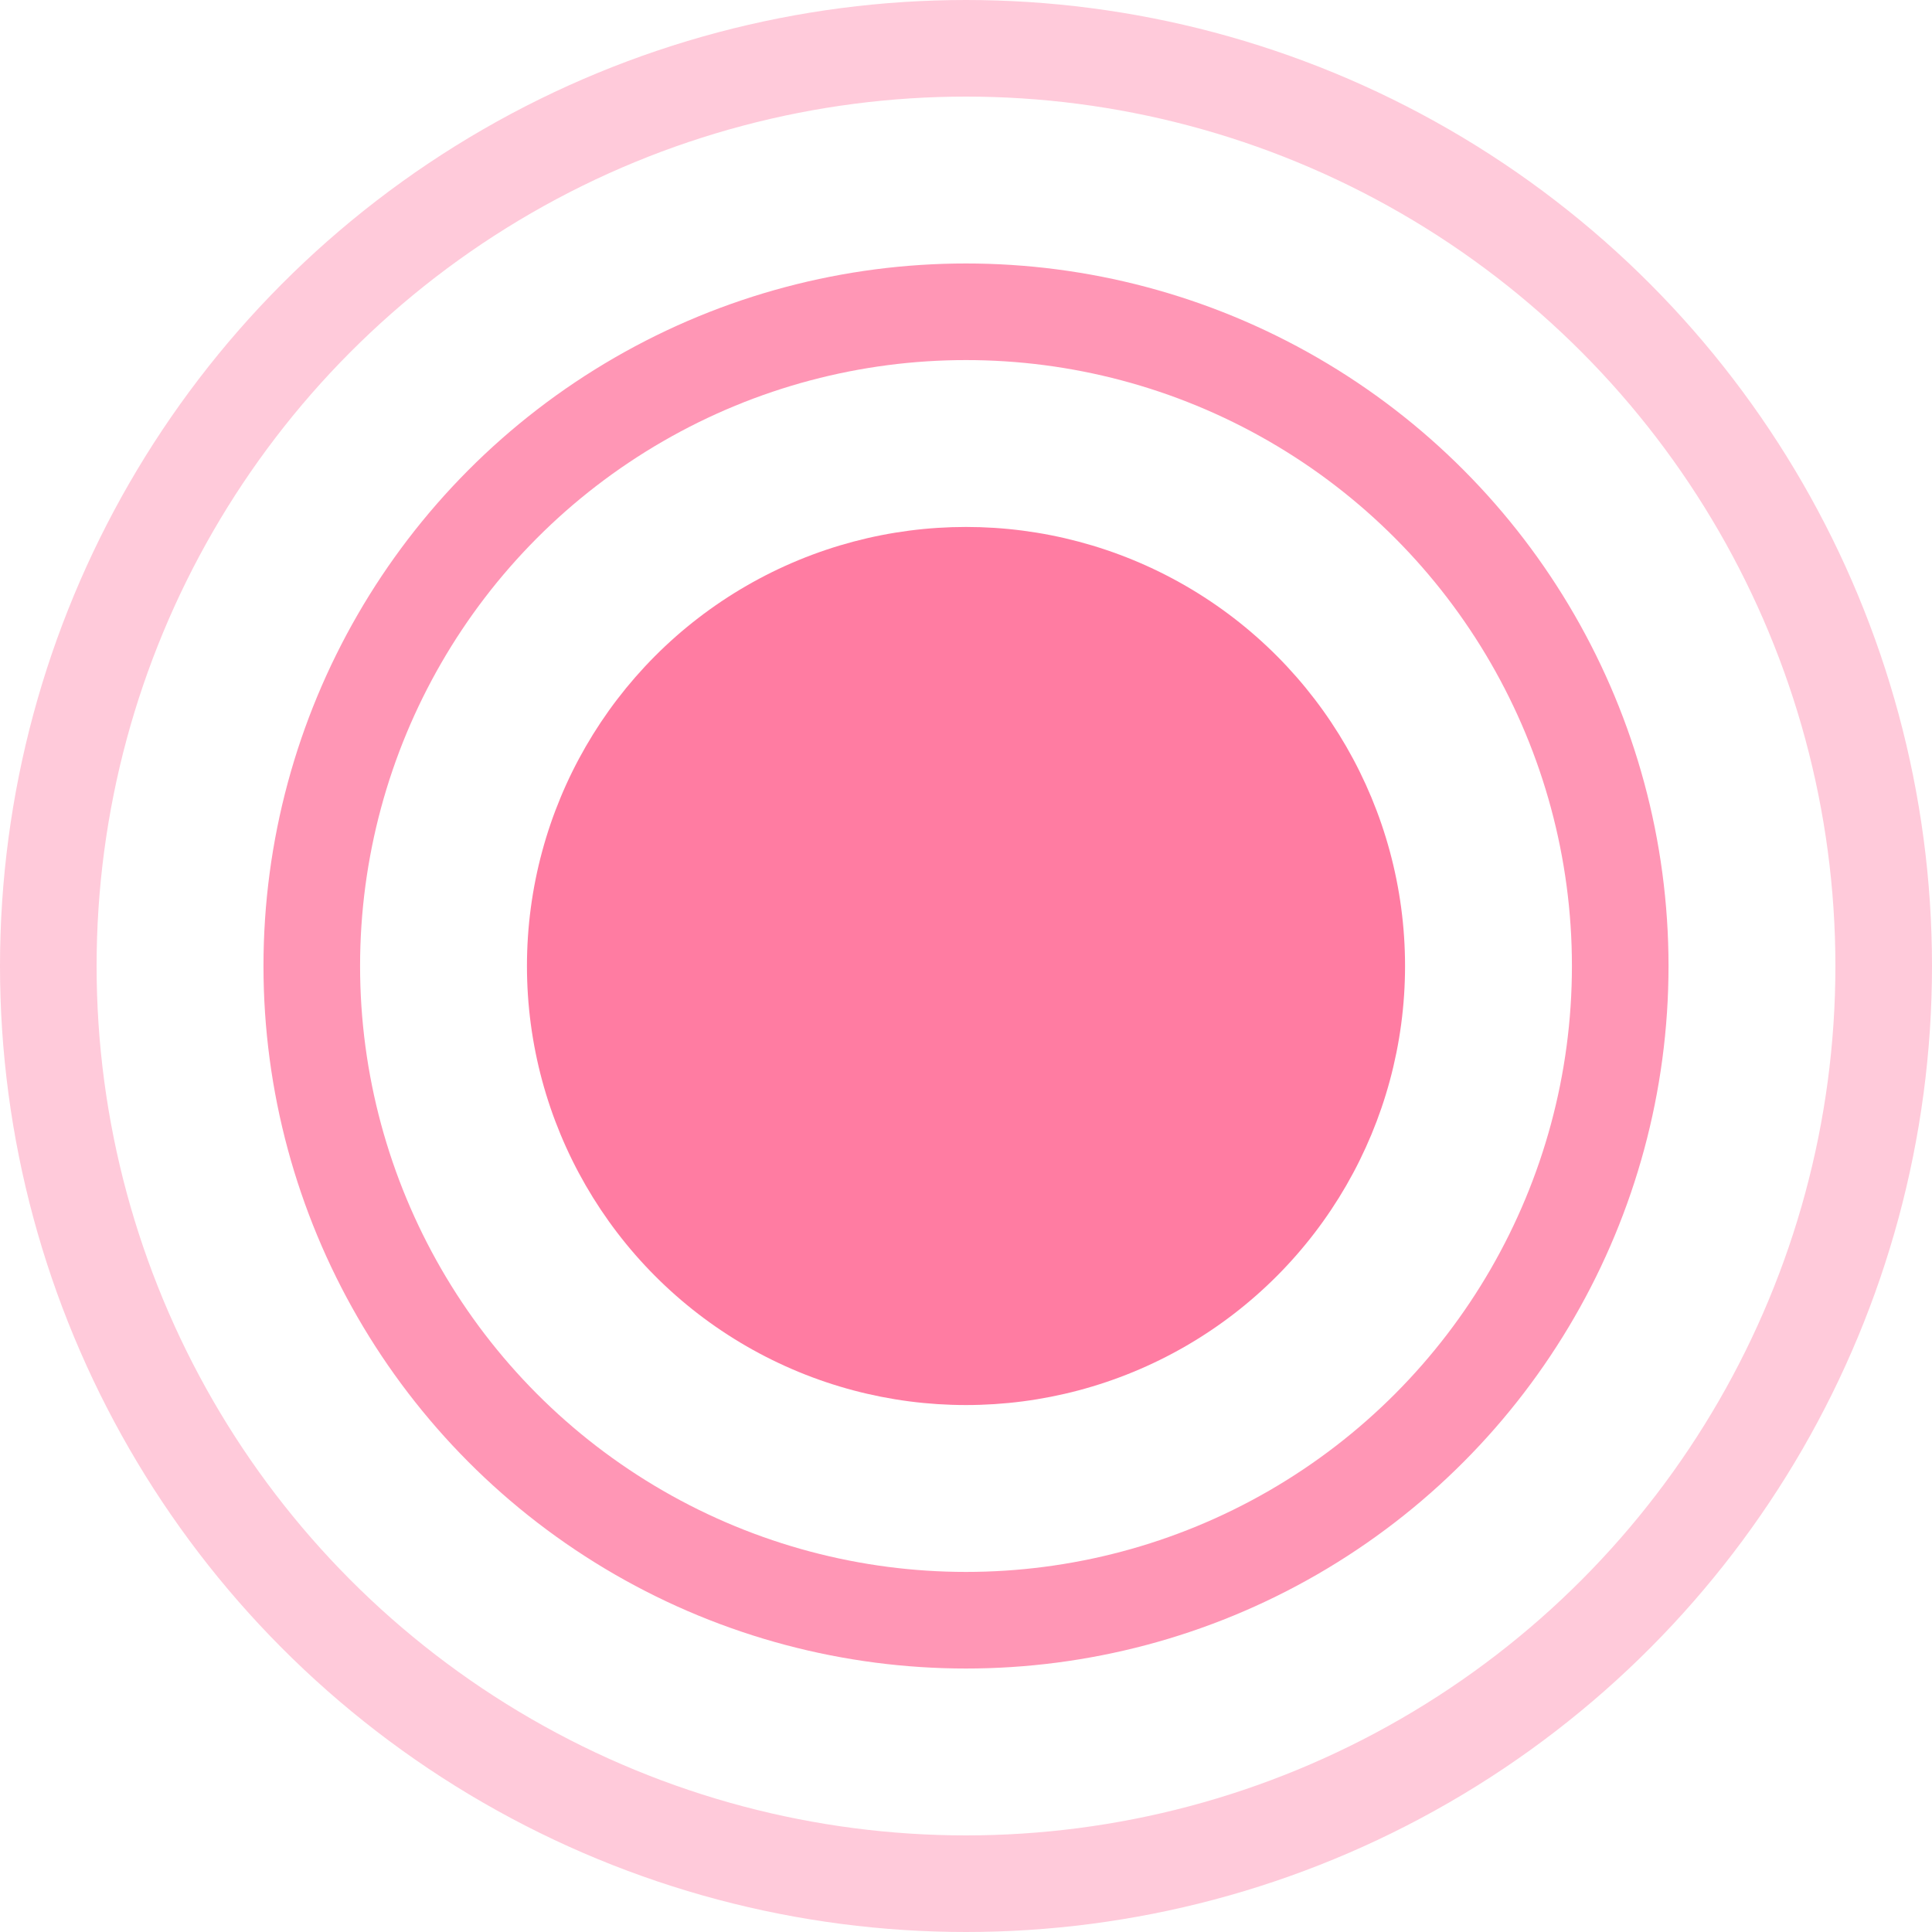
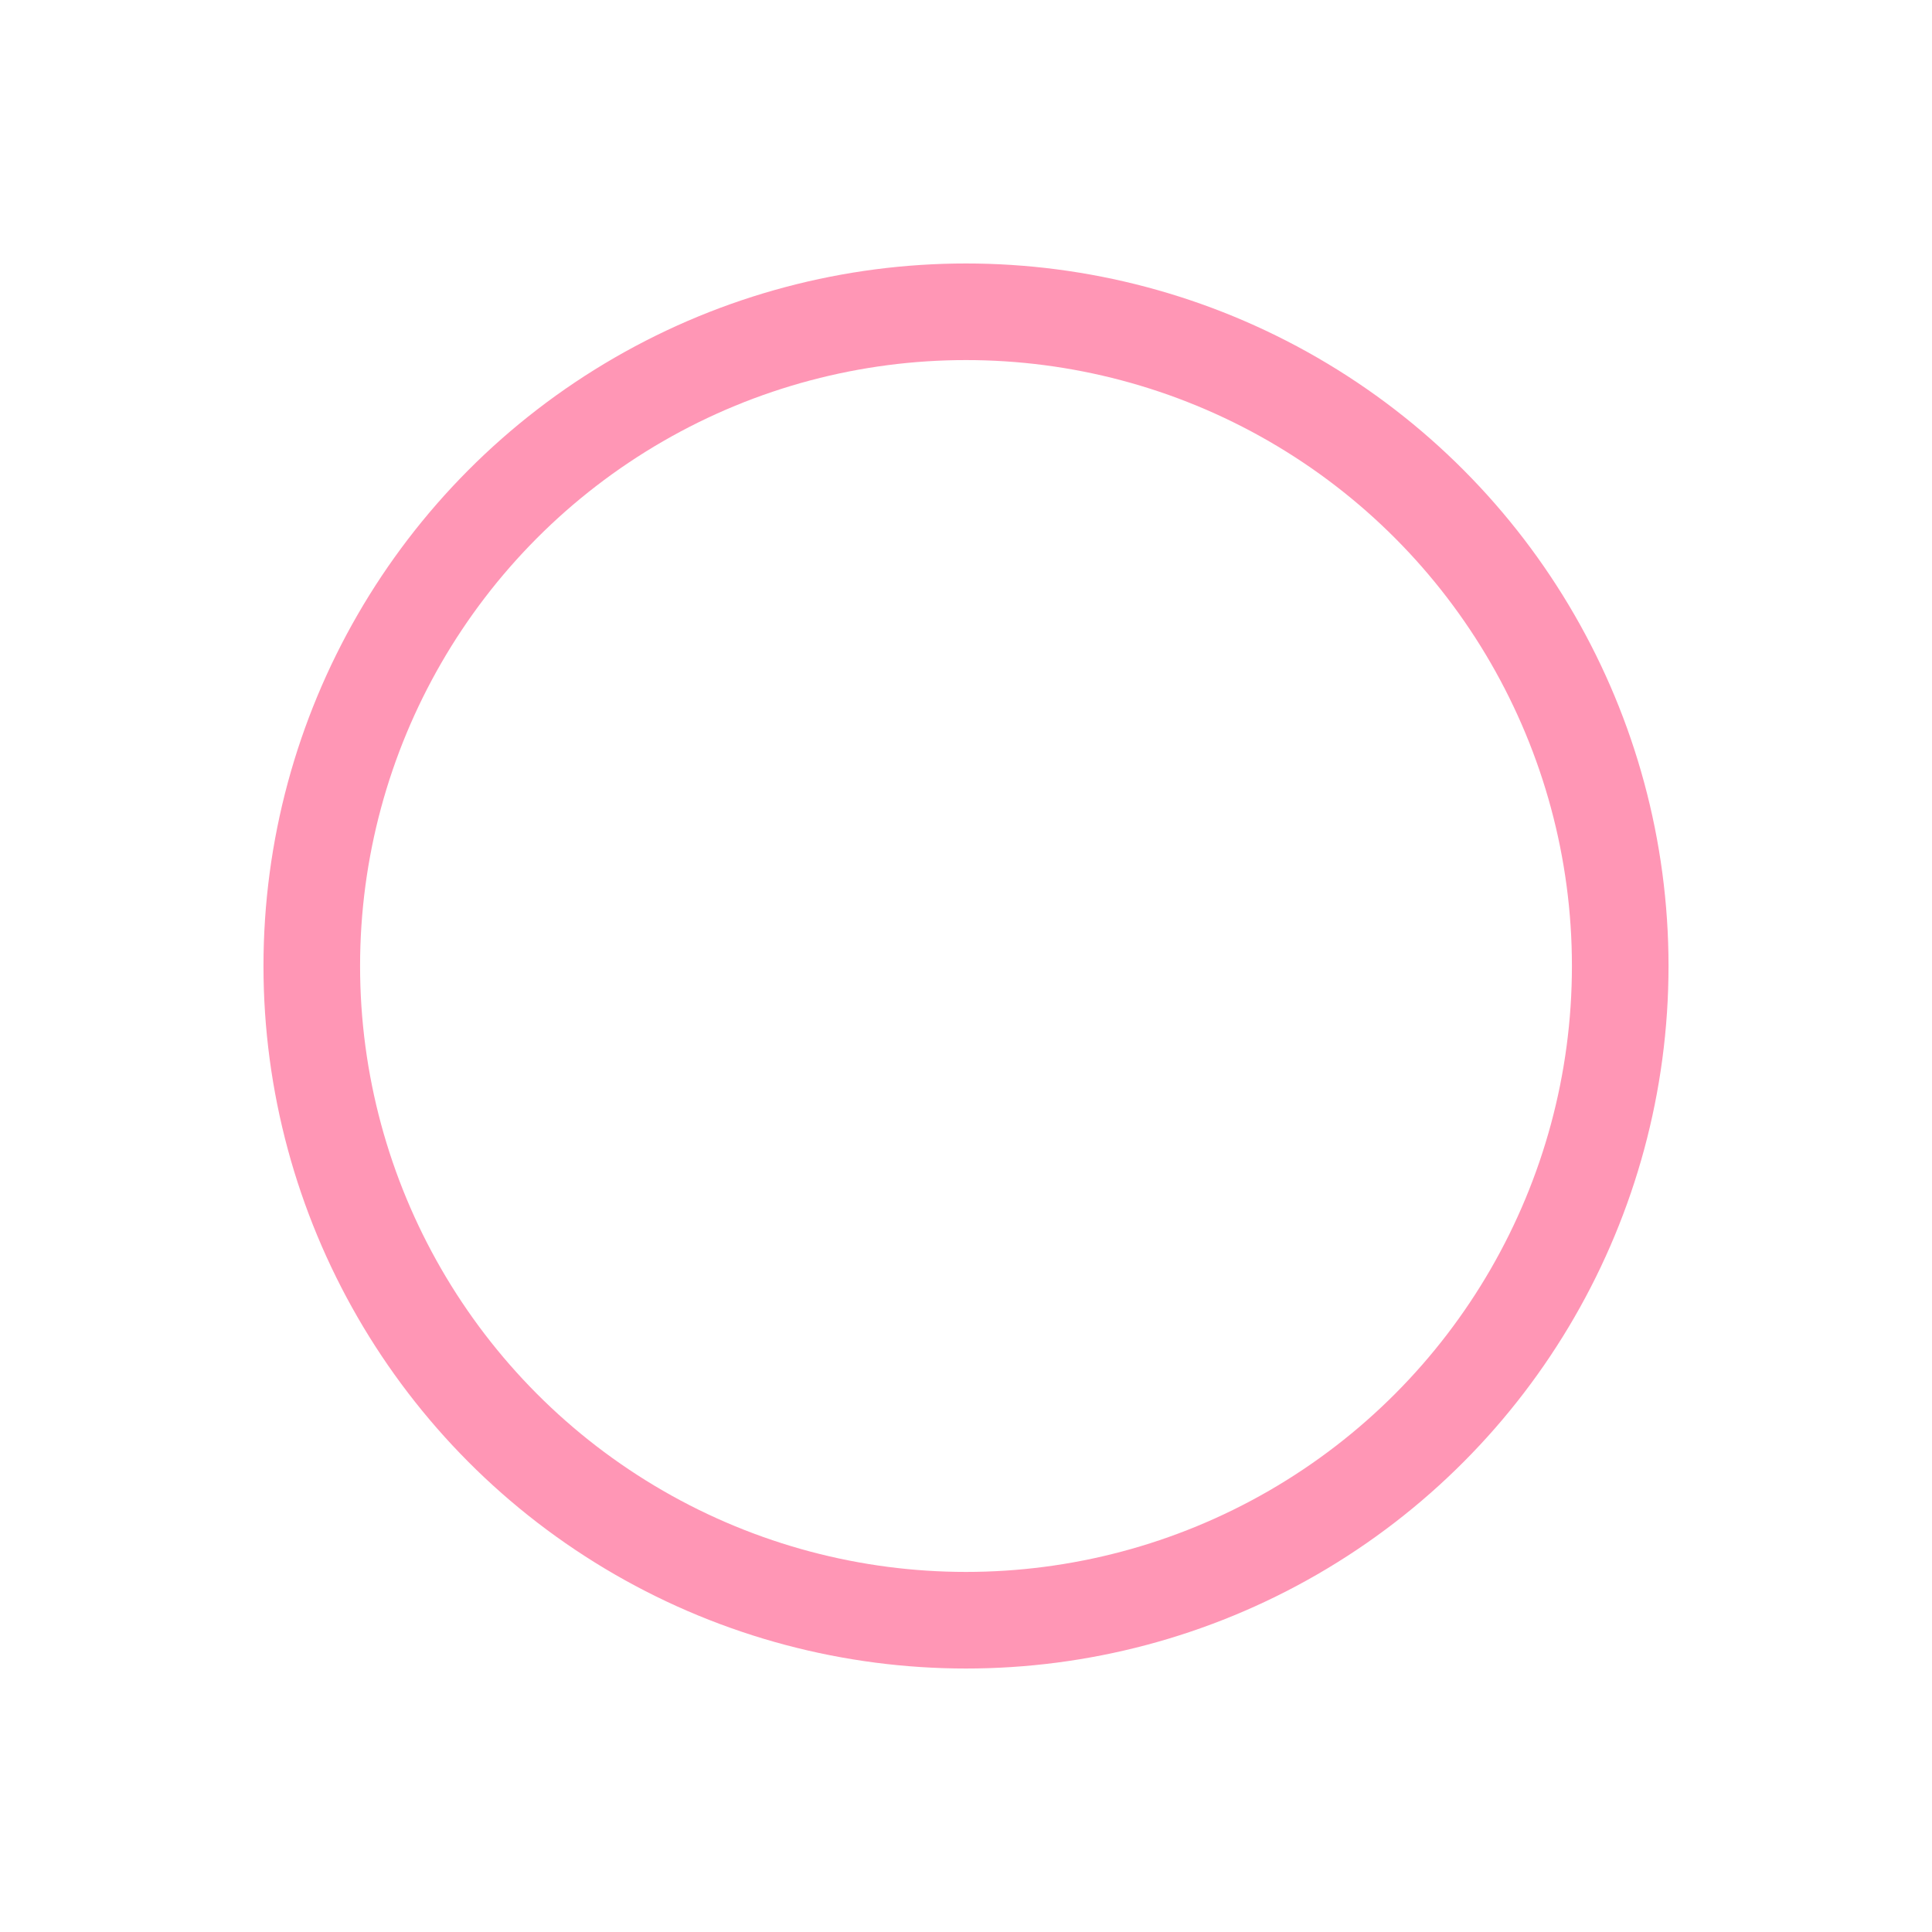
<svg xmlns="http://www.w3.org/2000/svg" width="16" height="16" viewBox="0 0 16 16" fill="none">
  <circle opacity="0.8" cx="8" cy="8" r="5.418" stroke="#FF7CA2" stroke-width="0.8" />
-   <circle opacity="0.4" cx="8" cy="8" r="7.6" stroke="#FF7CA2" stroke-width="0.8" />
-   <circle cx="8" cy="8" r="3.636" fill="#FF7CA2" />
</svg>